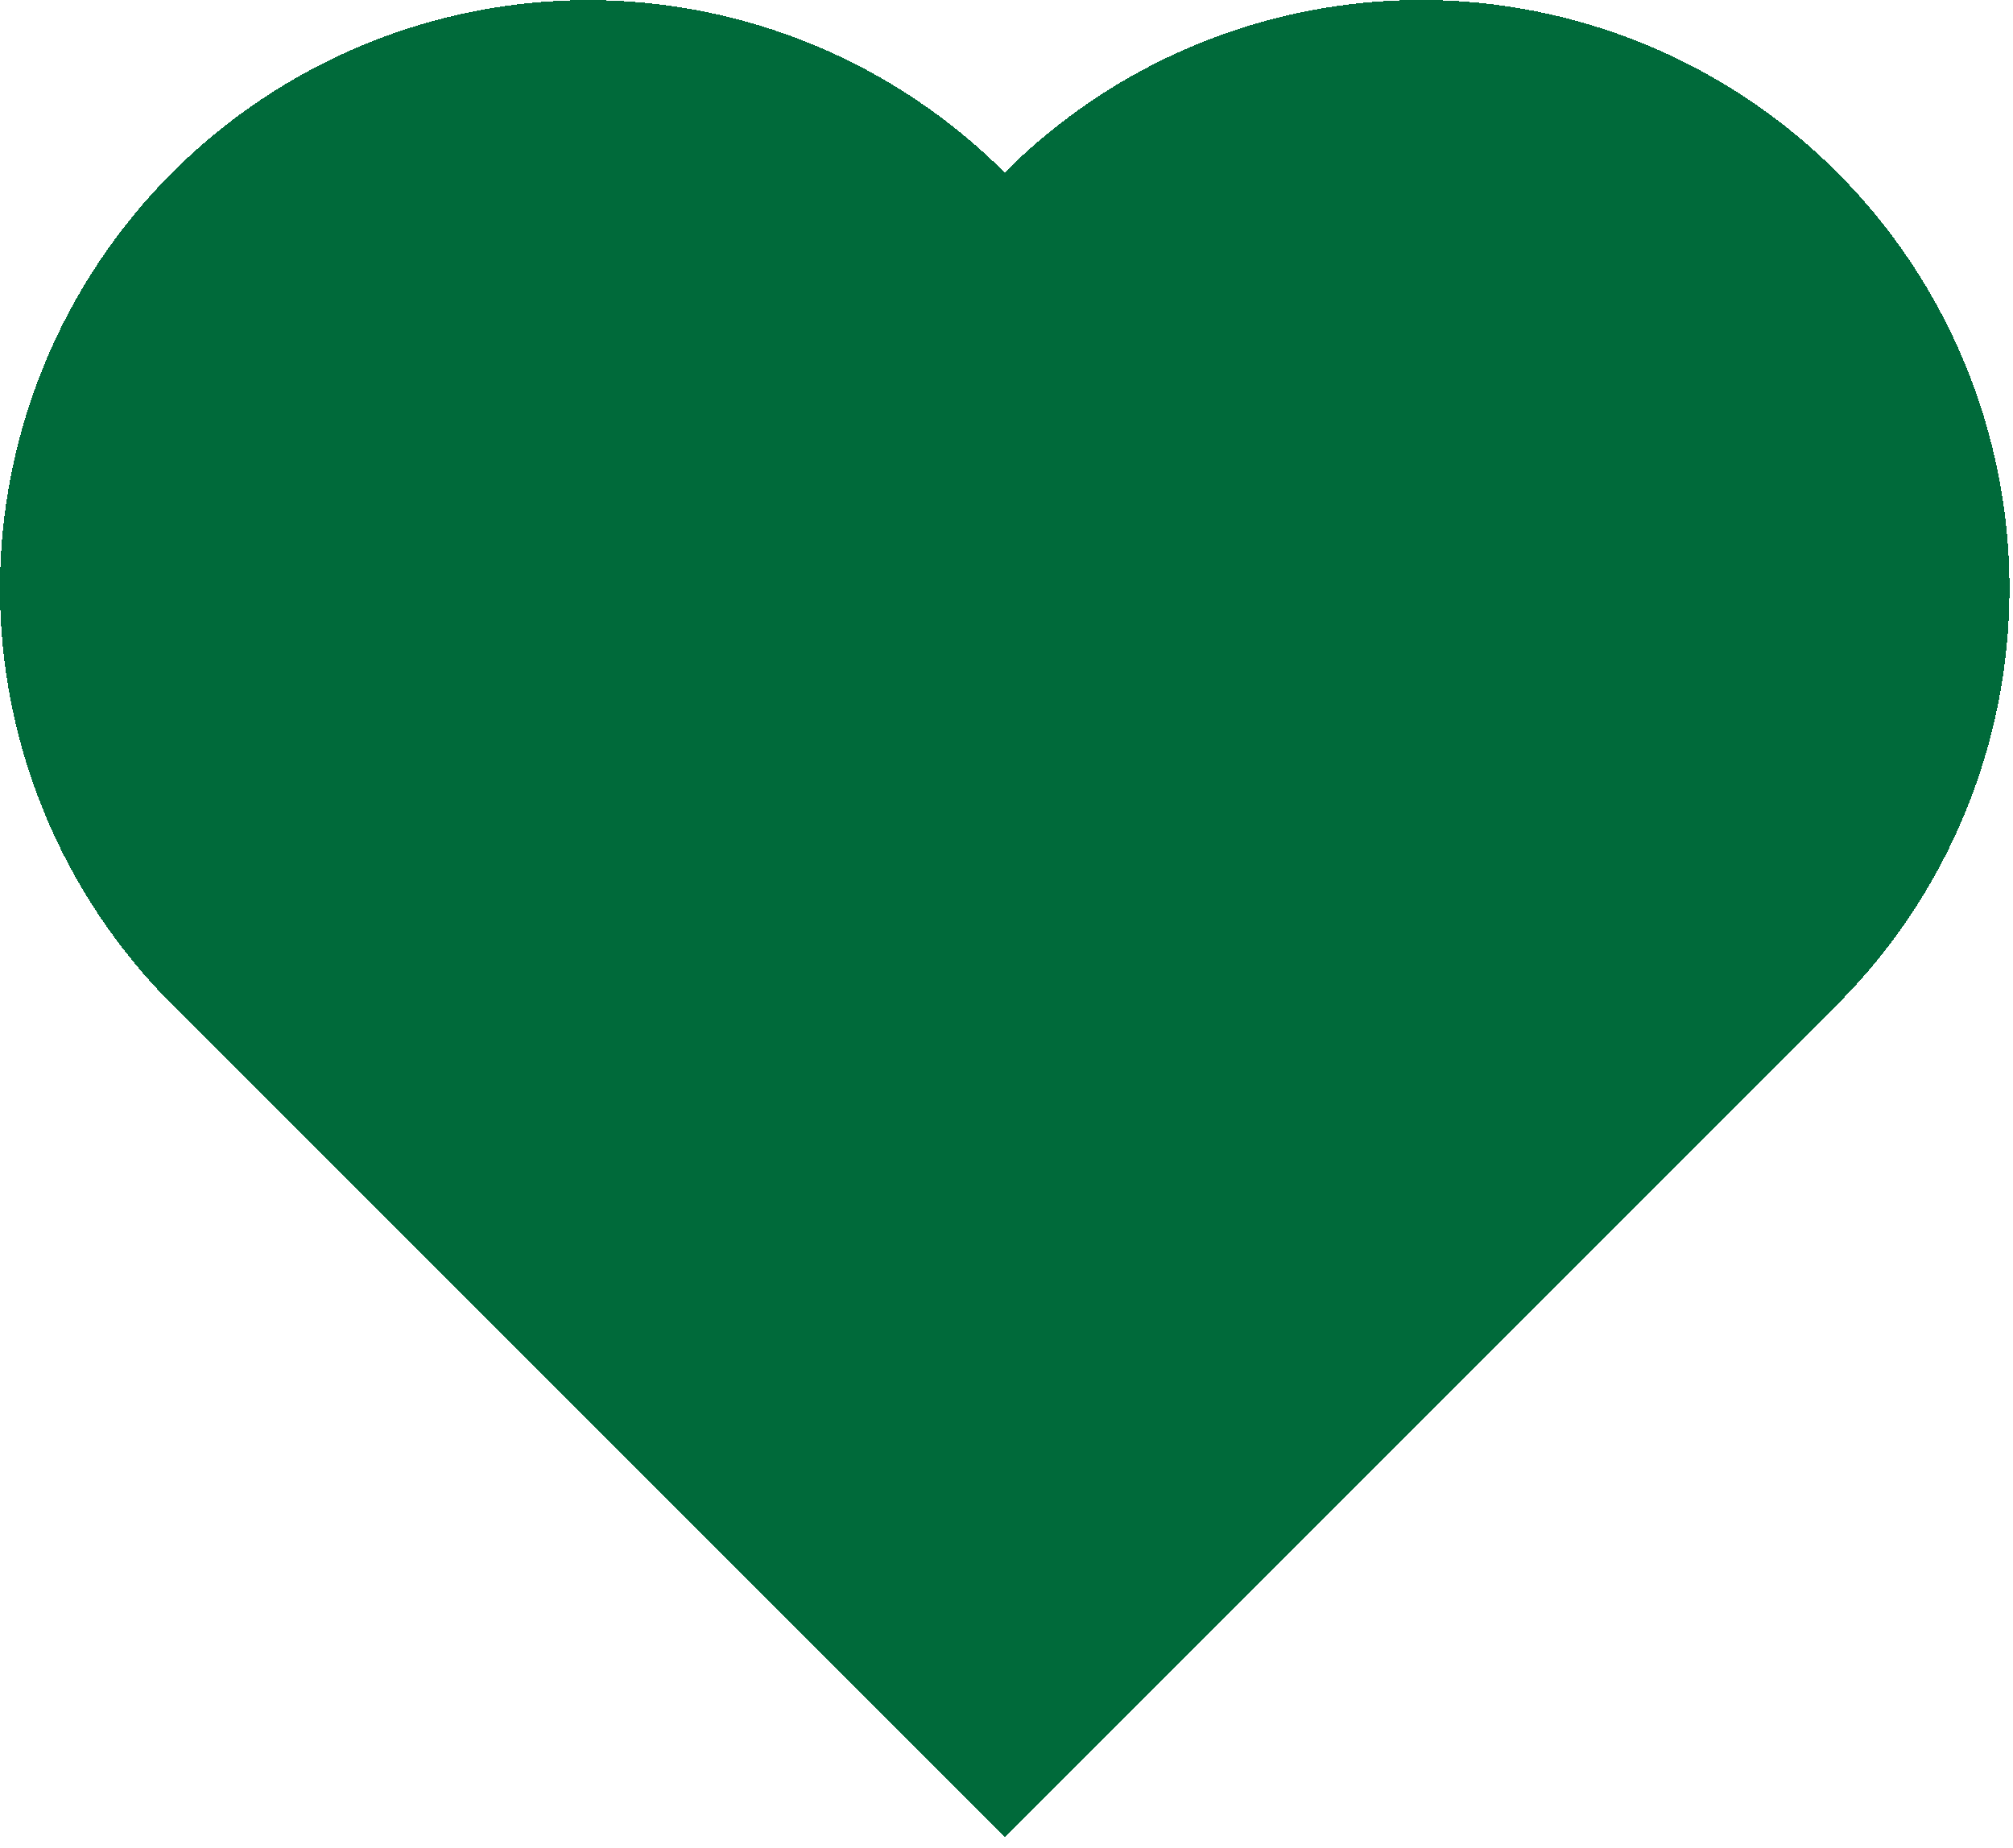
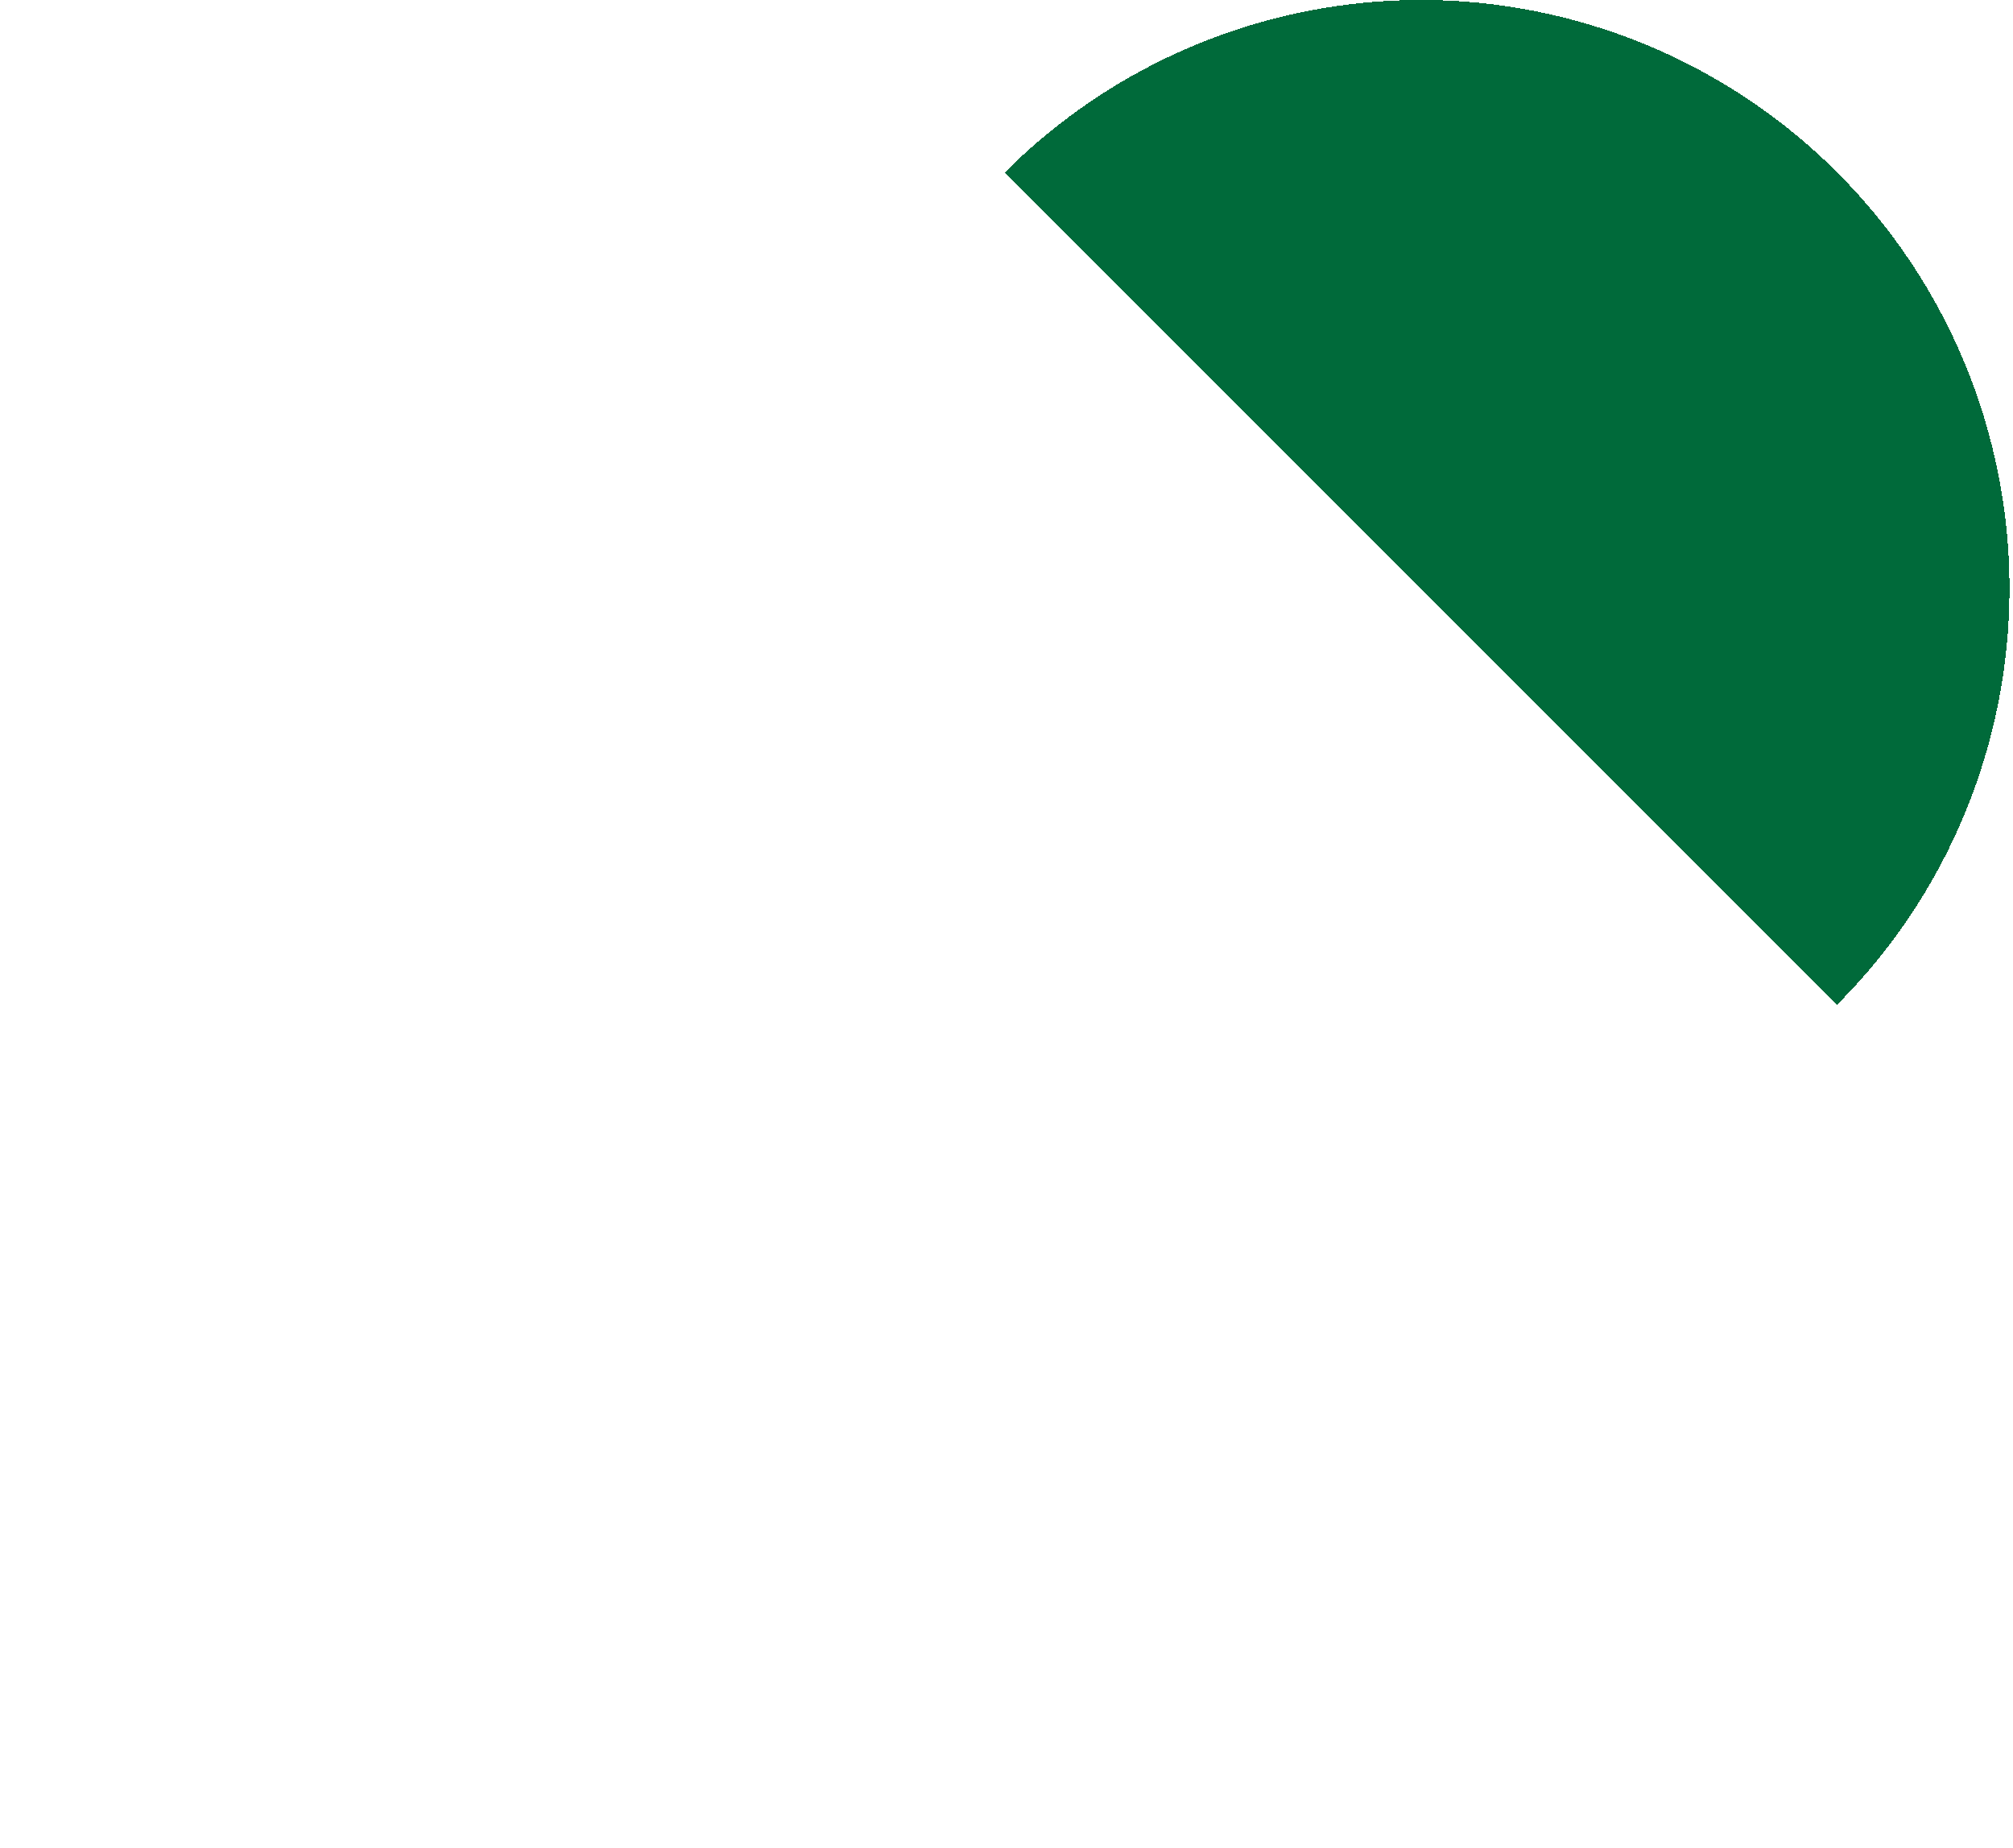
<svg xmlns="http://www.w3.org/2000/svg" width="171" height="157" shape-rendering="crispEdges">
  <path fill="#006A3A" transform="matrix(0.707 0.707 -0.707 0.707 120.711 -20.711)" d="M50 50L100 50Q100 48.773 99.94 47.547Q99.88 46.321 99.759 45.099Q99.639 43.878 99.459 42.663Q99.279 41.449 99.039 40.245Q98.8 39.042 98.502 37.851Q98.203 36.66 97.847 35.486Q97.491 34.311 97.077 33.156Q96.664 32 96.194 30.866Q95.724 29.732 95.199 28.622Q94.675 27.513 94.096 26.43Q93.517 25.348 92.886 24.295Q92.255 23.242 91.573 22.221Q90.892 21.201 90.16 20.215Q89.429 19.229 88.651 18.28Q87.872 17.332 87.048 16.422Q86.223 15.513 85.355 14.645Q84.487 13.777 83.578 12.952Q82.668 12.128 81.72 11.349Q80.771 10.571 79.785 9.84Q78.799 9.108 77.779 8.427Q76.758 7.745 75.705 7.114Q74.652 6.483 73.57 5.904Q72.487 5.325 71.378 4.801Q70.268 4.276 69.134 3.806Q68 3.336 66.844 2.923Q65.689 2.509 64.514 2.153Q63.34 1.797 62.149 1.498Q60.958 1.2 59.755 0.961Q58.551 0.721 57.337 0.541Q56.122 0.361 54.901 0.241Q53.679 0.12 52.453 0.06Q51.227 0 50 0Q48.773 0 47.547 0.06Q46.321 0.12 45.099 0.241Q43.878 0.361 42.663 0.541Q41.449 0.721 40.245 0.961Q39.042 1.2 37.851 1.498Q36.66 1.797 35.486 2.153Q34.311 2.509 33.156 2.923Q32 3.336 30.866 3.806Q29.732 4.276 28.622 4.801Q27.513 5.325 26.43 5.904Q25.348 6.483 24.295 7.114Q23.242 7.745 22.221 8.427Q21.201 9.108 20.215 9.84Q19.229 10.571 18.28 11.349Q17.332 12.128 16.422 12.952Q15.513 13.777 14.645 14.645Q13.777 15.513 12.952 16.422Q12.128 17.332 11.349 18.28Q10.571 19.229 9.84 20.215Q9.108 21.201 8.427 22.221Q7.745 23.242 7.114 24.295Q6.483 25.348 5.904 26.43Q5.325 27.513 4.801 28.622Q4.276 29.732 3.806 30.866Q3.336 32 2.923 33.156Q2.509 34.311 2.153 35.486Q1.797 36.66 1.498 37.851Q1.2 39.042 0.961 40.245Q0.721 41.449 0.541 42.663Q0.361 43.878 0.241 45.099Q0.12 46.321 0.06 47.547Q0 48.773 0 50L50 50Z" />
-   <path fill="#006A3A" transform="matrix(0.707 -0.707 0.707 0.707 14.645 85.355)" d="M0 0L100 0L100 100L0 100L0 0Z" />
-   <path fill="#006A3A" transform="matrix(0.707 -0.707 0.707 0.707 -20.711 50)" d="M50 50L100 50Q100 48.773 99.94 47.547Q99.88 46.321 99.759 45.099Q99.639 43.878 99.459 42.663Q99.279 41.449 99.039 40.245Q98.8 39.042 98.502 37.851Q98.203 36.66 97.847 35.486Q97.491 34.311 97.077 33.156Q96.664 32 96.194 30.866Q95.724 29.732 95.199 28.622Q94.675 27.513 94.096 26.43Q93.517 25.348 92.886 24.295Q92.255 23.242 91.573 22.221Q90.892 21.201 90.16 20.215Q89.429 19.229 88.651 18.28Q87.872 17.332 87.048 16.422Q86.223 15.513 85.355 14.645Q84.487 13.777 83.578 12.952Q82.668 12.128 81.72 11.349Q80.771 10.571 79.785 9.84Q78.799 9.108 77.779 8.427Q76.758 7.745 75.705 7.114Q74.652 6.483 73.57 5.904Q72.487 5.325 71.378 4.801Q70.268 4.276 69.134 3.806Q68 3.336 66.844 2.923Q65.689 2.509 64.514 2.153Q63.34 1.797 62.149 1.498Q60.958 1.2 59.755 0.961Q58.551 0.721 57.337 0.541Q56.122 0.361 54.901 0.241Q53.679 0.12 52.453 0.06Q51.227 0 50 0Q48.773 0 47.547 0.06Q46.321 0.12 45.099 0.241Q43.878 0.361 42.663 0.541Q41.449 0.721 40.245 0.961Q39.042 1.2 37.851 1.498Q36.66 1.797 35.486 2.153Q34.311 2.509 33.156 2.923Q32 3.336 30.866 3.806Q29.732 4.276 28.622 4.801Q27.513 5.325 26.43 5.904Q25.348 6.483 24.295 7.114Q23.242 7.745 22.221 8.427Q21.201 9.108 20.215 9.84Q19.229 10.571 18.28 11.349Q17.332 12.128 16.422 12.952Q15.513 13.777 14.645 14.645Q13.777 15.513 12.952 16.422Q12.128 17.332 11.349 18.28Q10.571 19.229 9.84 20.215Q9.108 21.201 8.427 22.221Q7.745 23.242 7.114 24.295Q6.483 25.348 5.904 26.43Q5.325 27.513 4.801 28.622Q4.276 29.732 3.806 30.866Q3.336 32 2.923 33.156Q2.509 34.311 2.153 35.486Q1.797 36.66 1.498 37.851Q1.2 39.042 0.961 40.245Q0.721 41.449 0.541 42.663Q0.361 43.878 0.241 45.099Q0.12 46.321 0.06 47.547Q0 48.773 0 50L50 50Z" />
</svg>